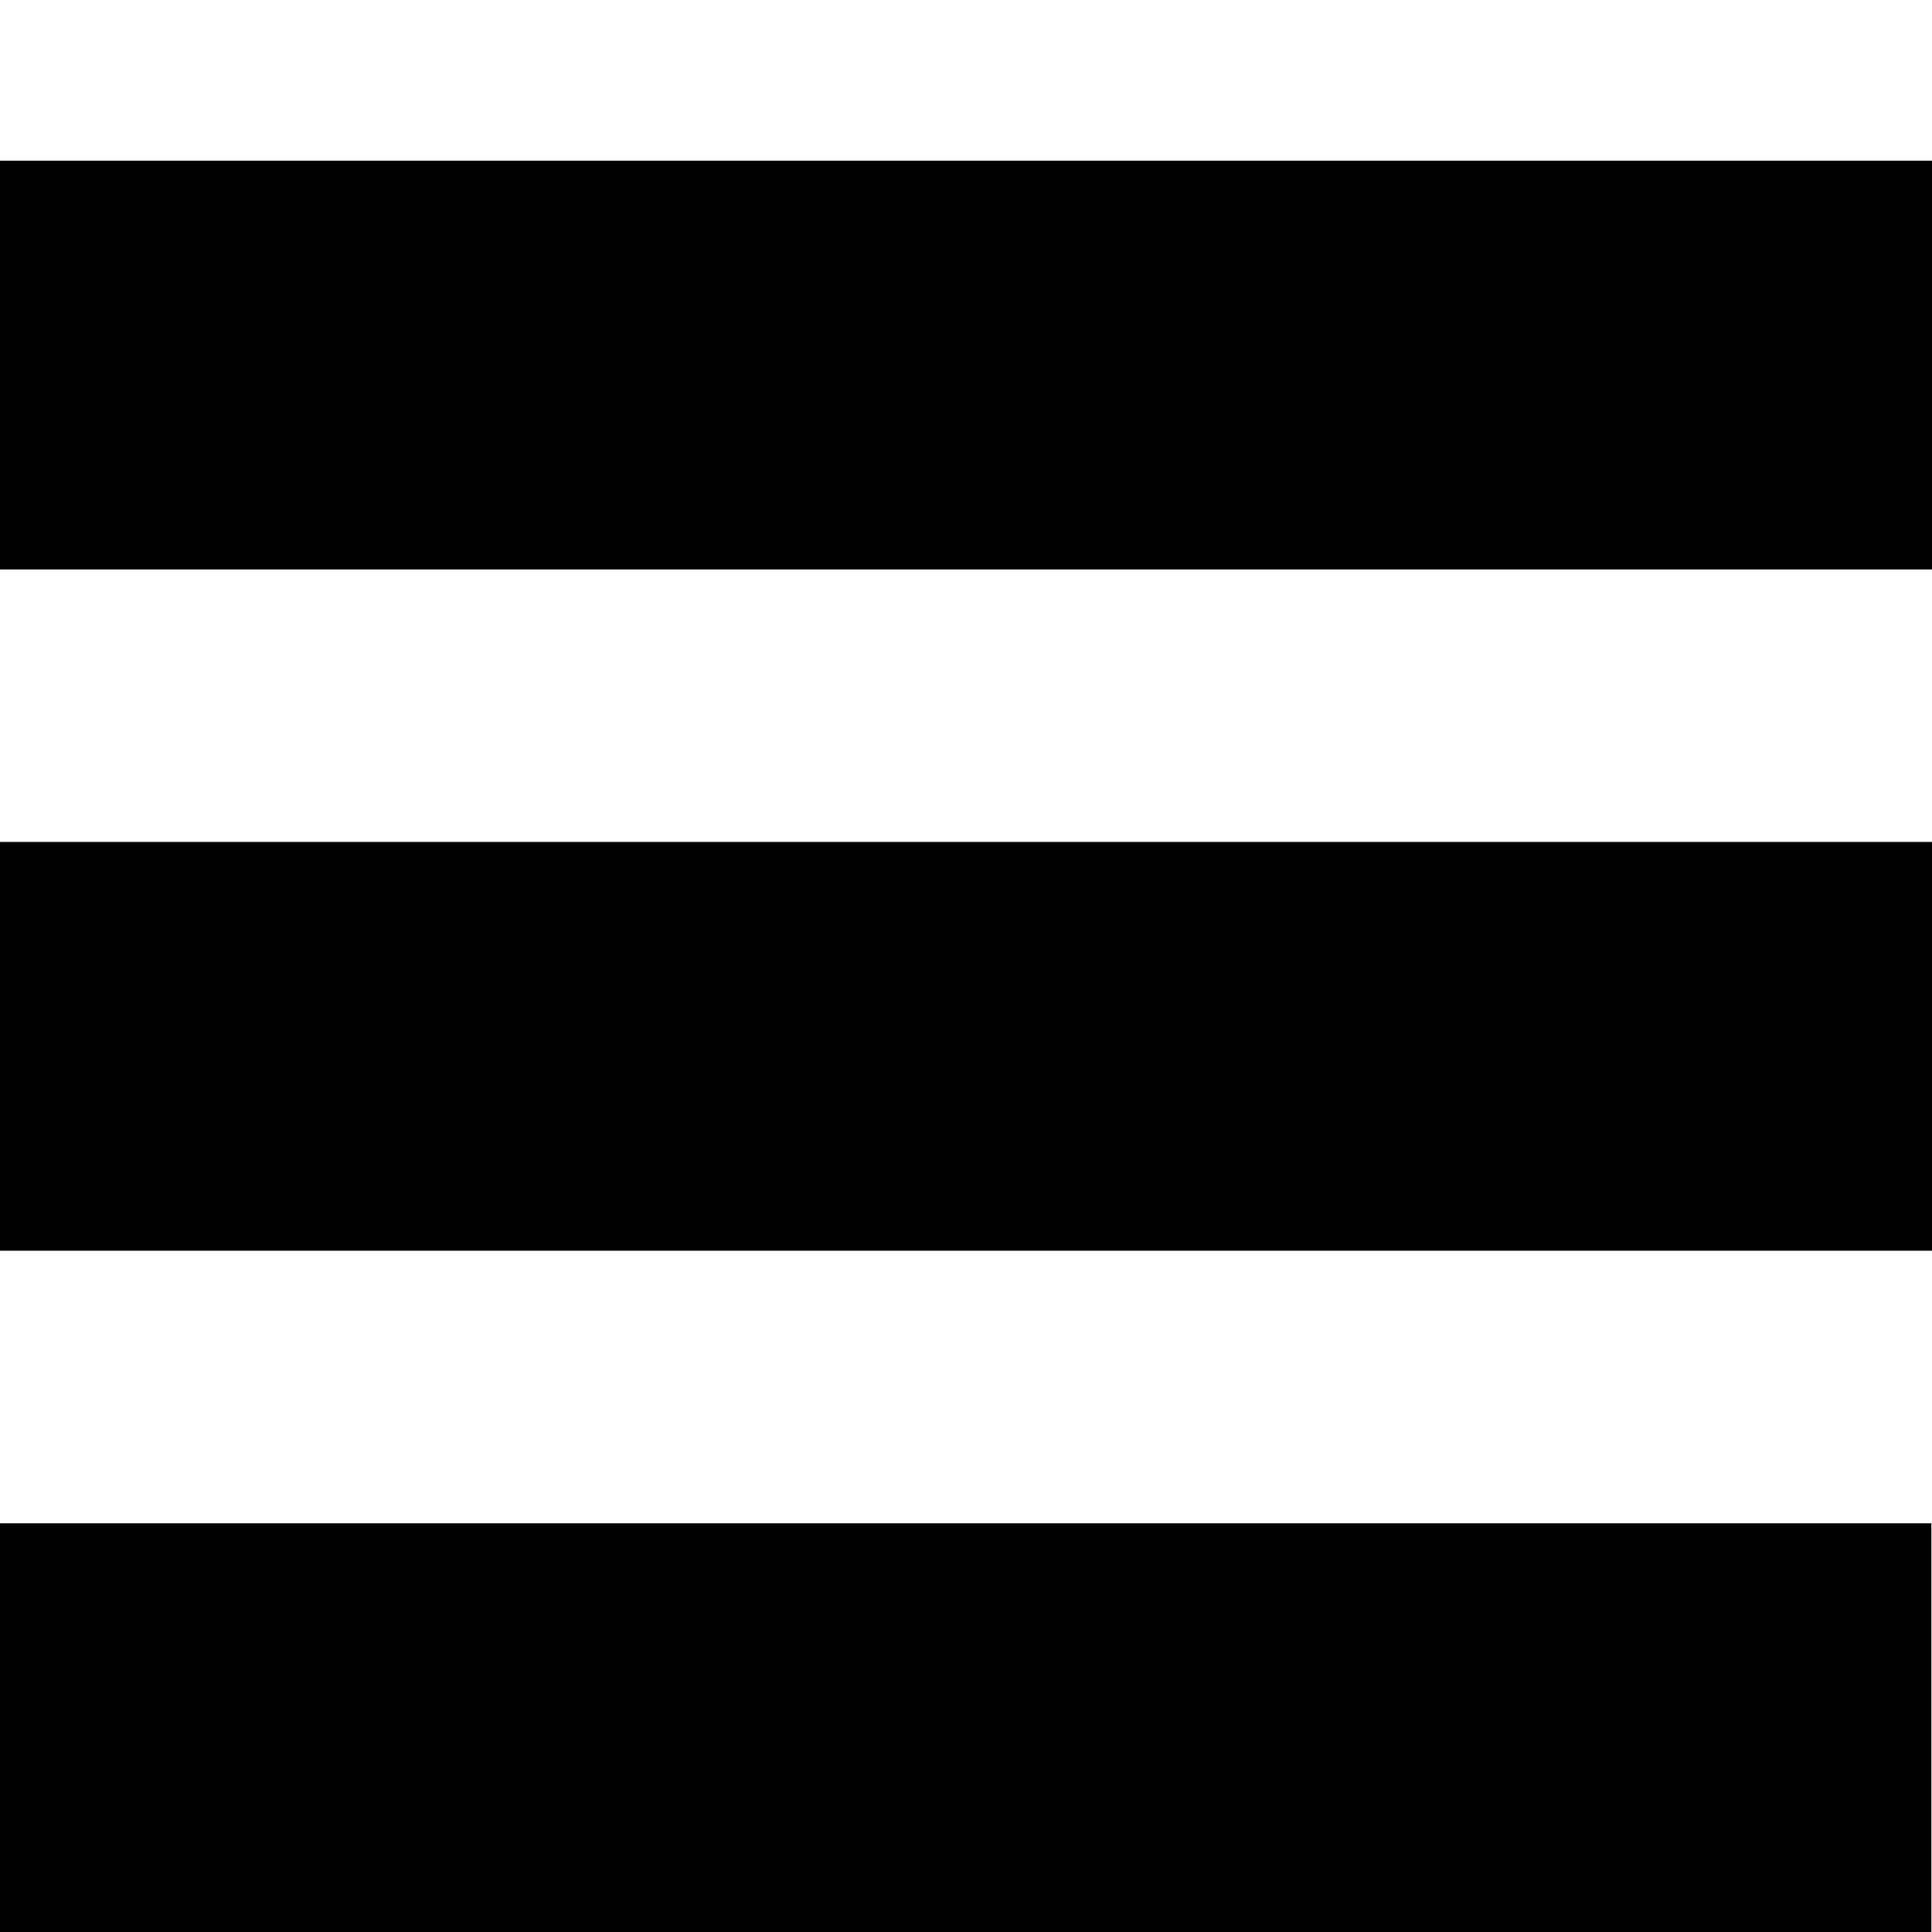
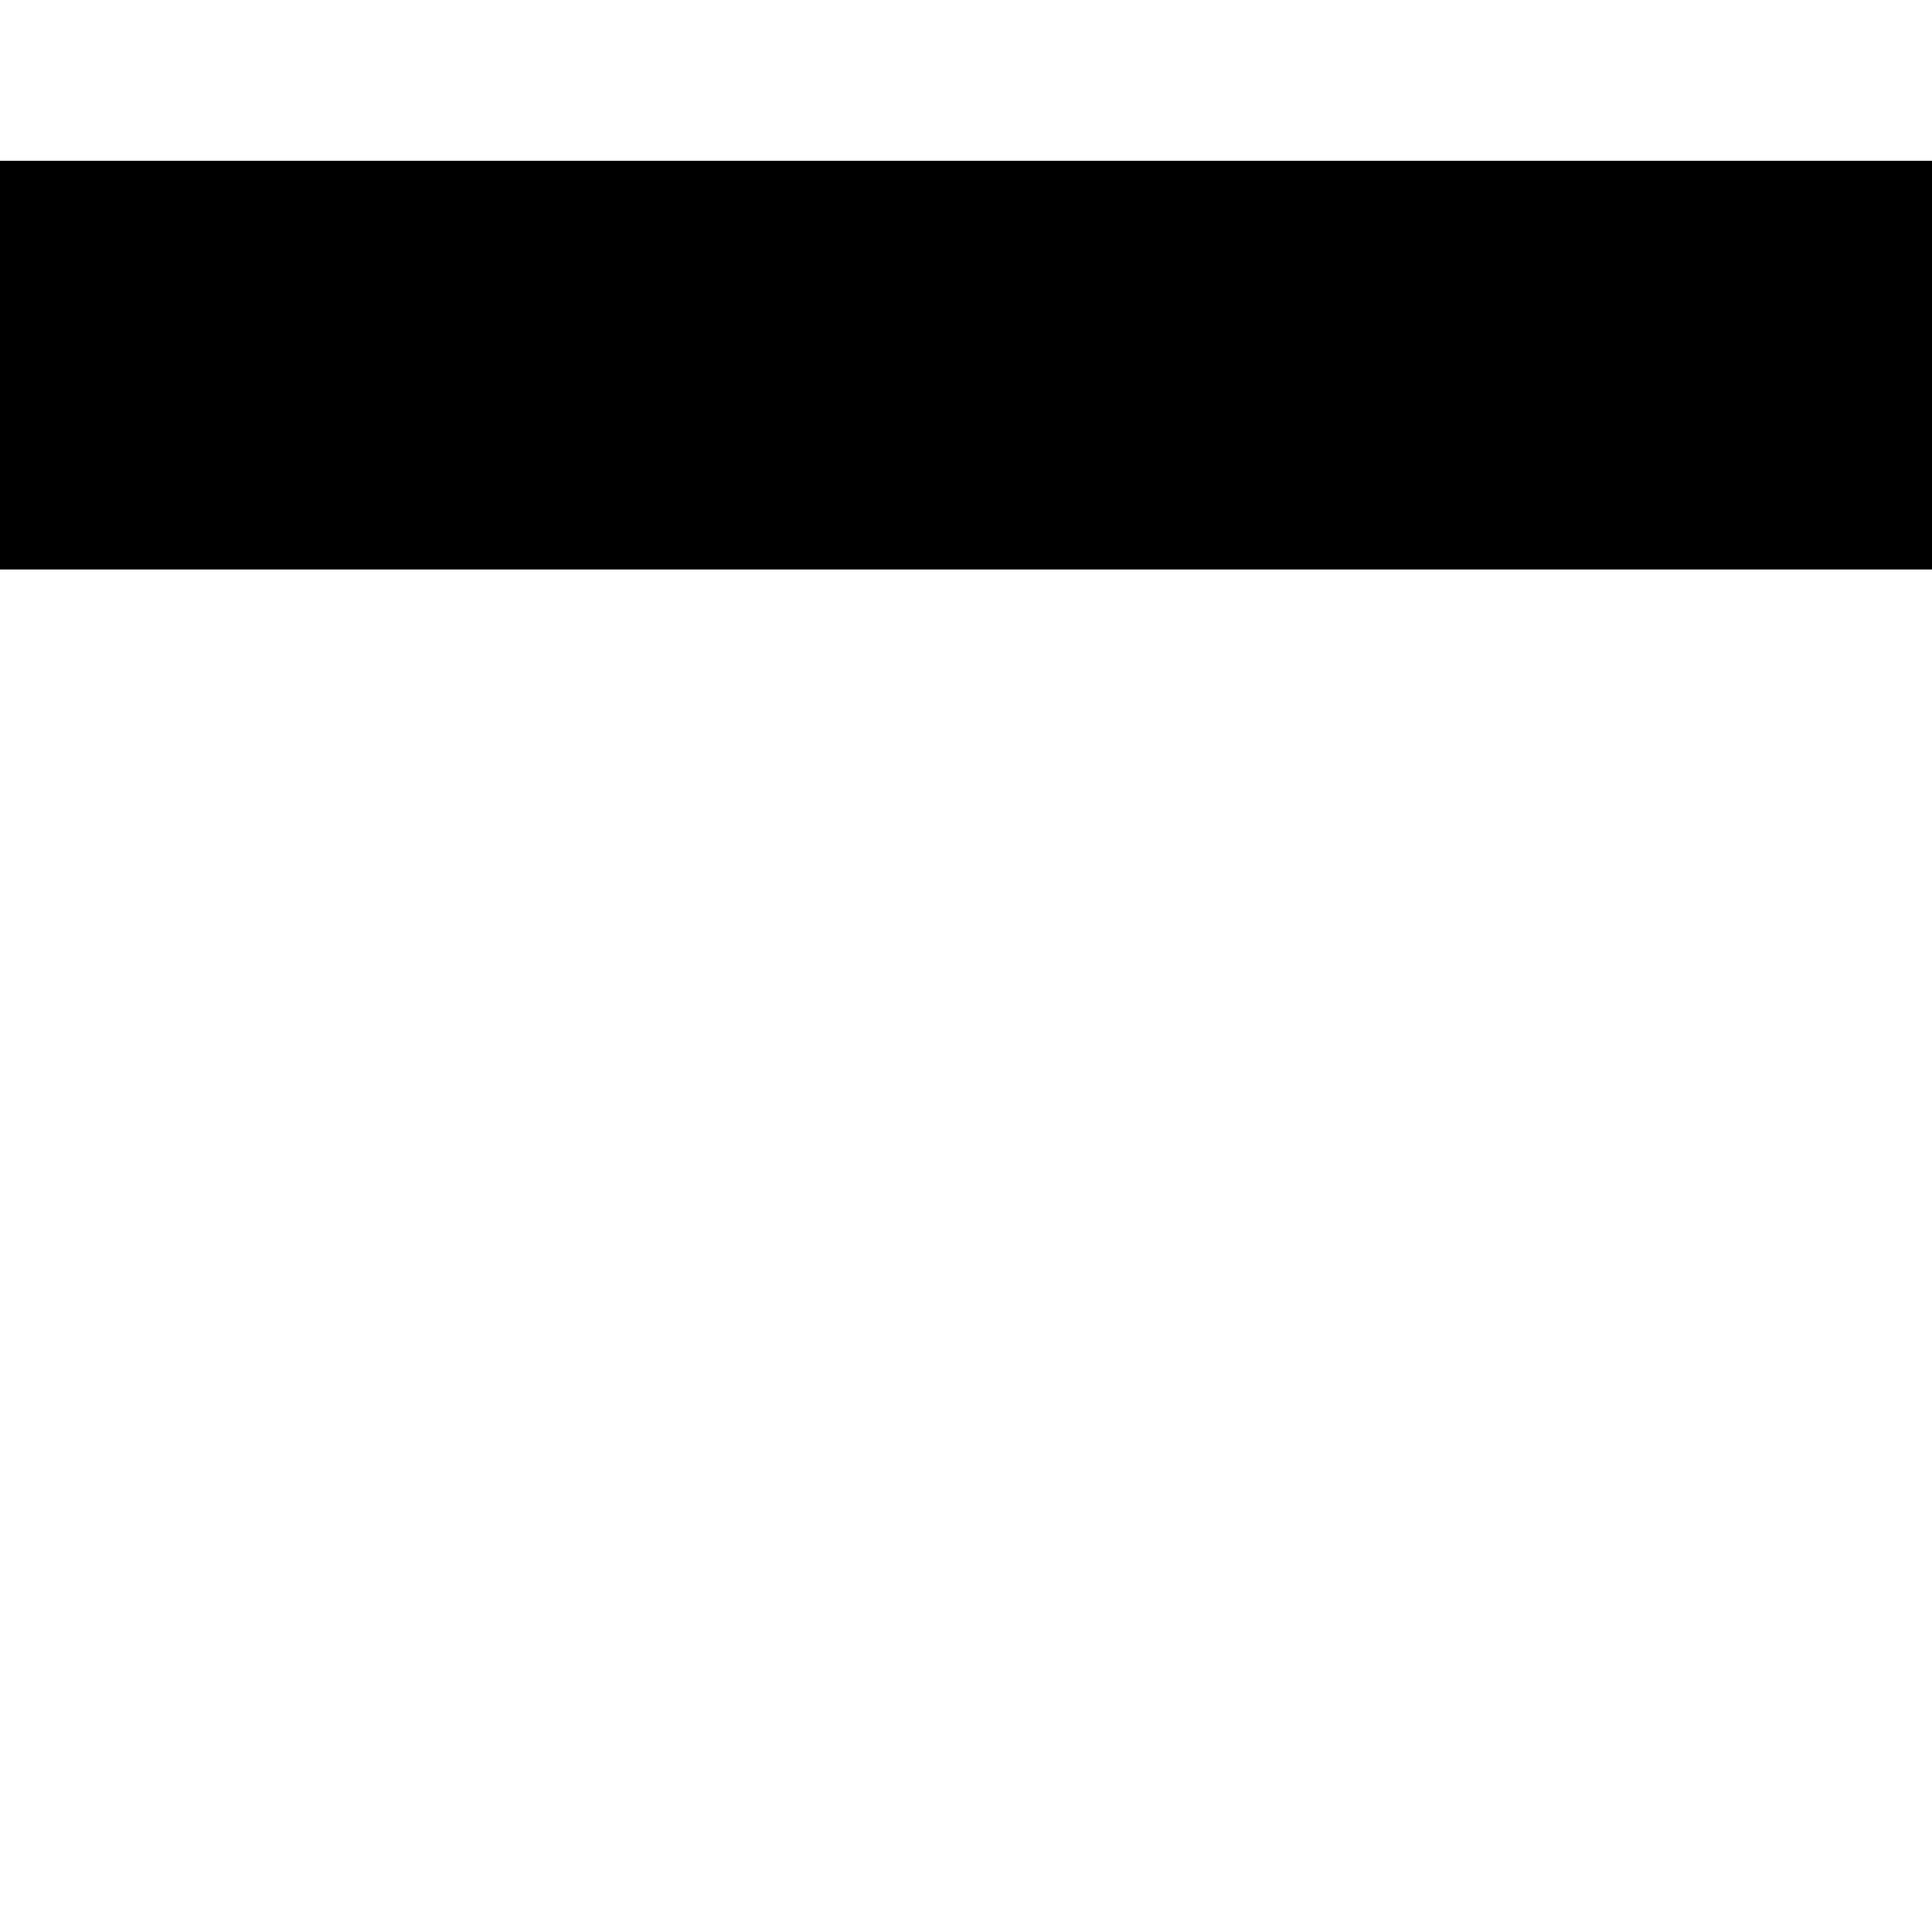
<svg xmlns="http://www.w3.org/2000/svg" version="1.2" x="0px" y="0px" width="24px" height="24px" viewBox="0 0 24 24">
-   <rect x="0" y="10.459" width="24" height="5.078" />
-   <rect x="0" y="18.923" width="23.992" height="5.077" />
  <rect x="0" y="1.996" width="24" height="5.078" />
</svg>